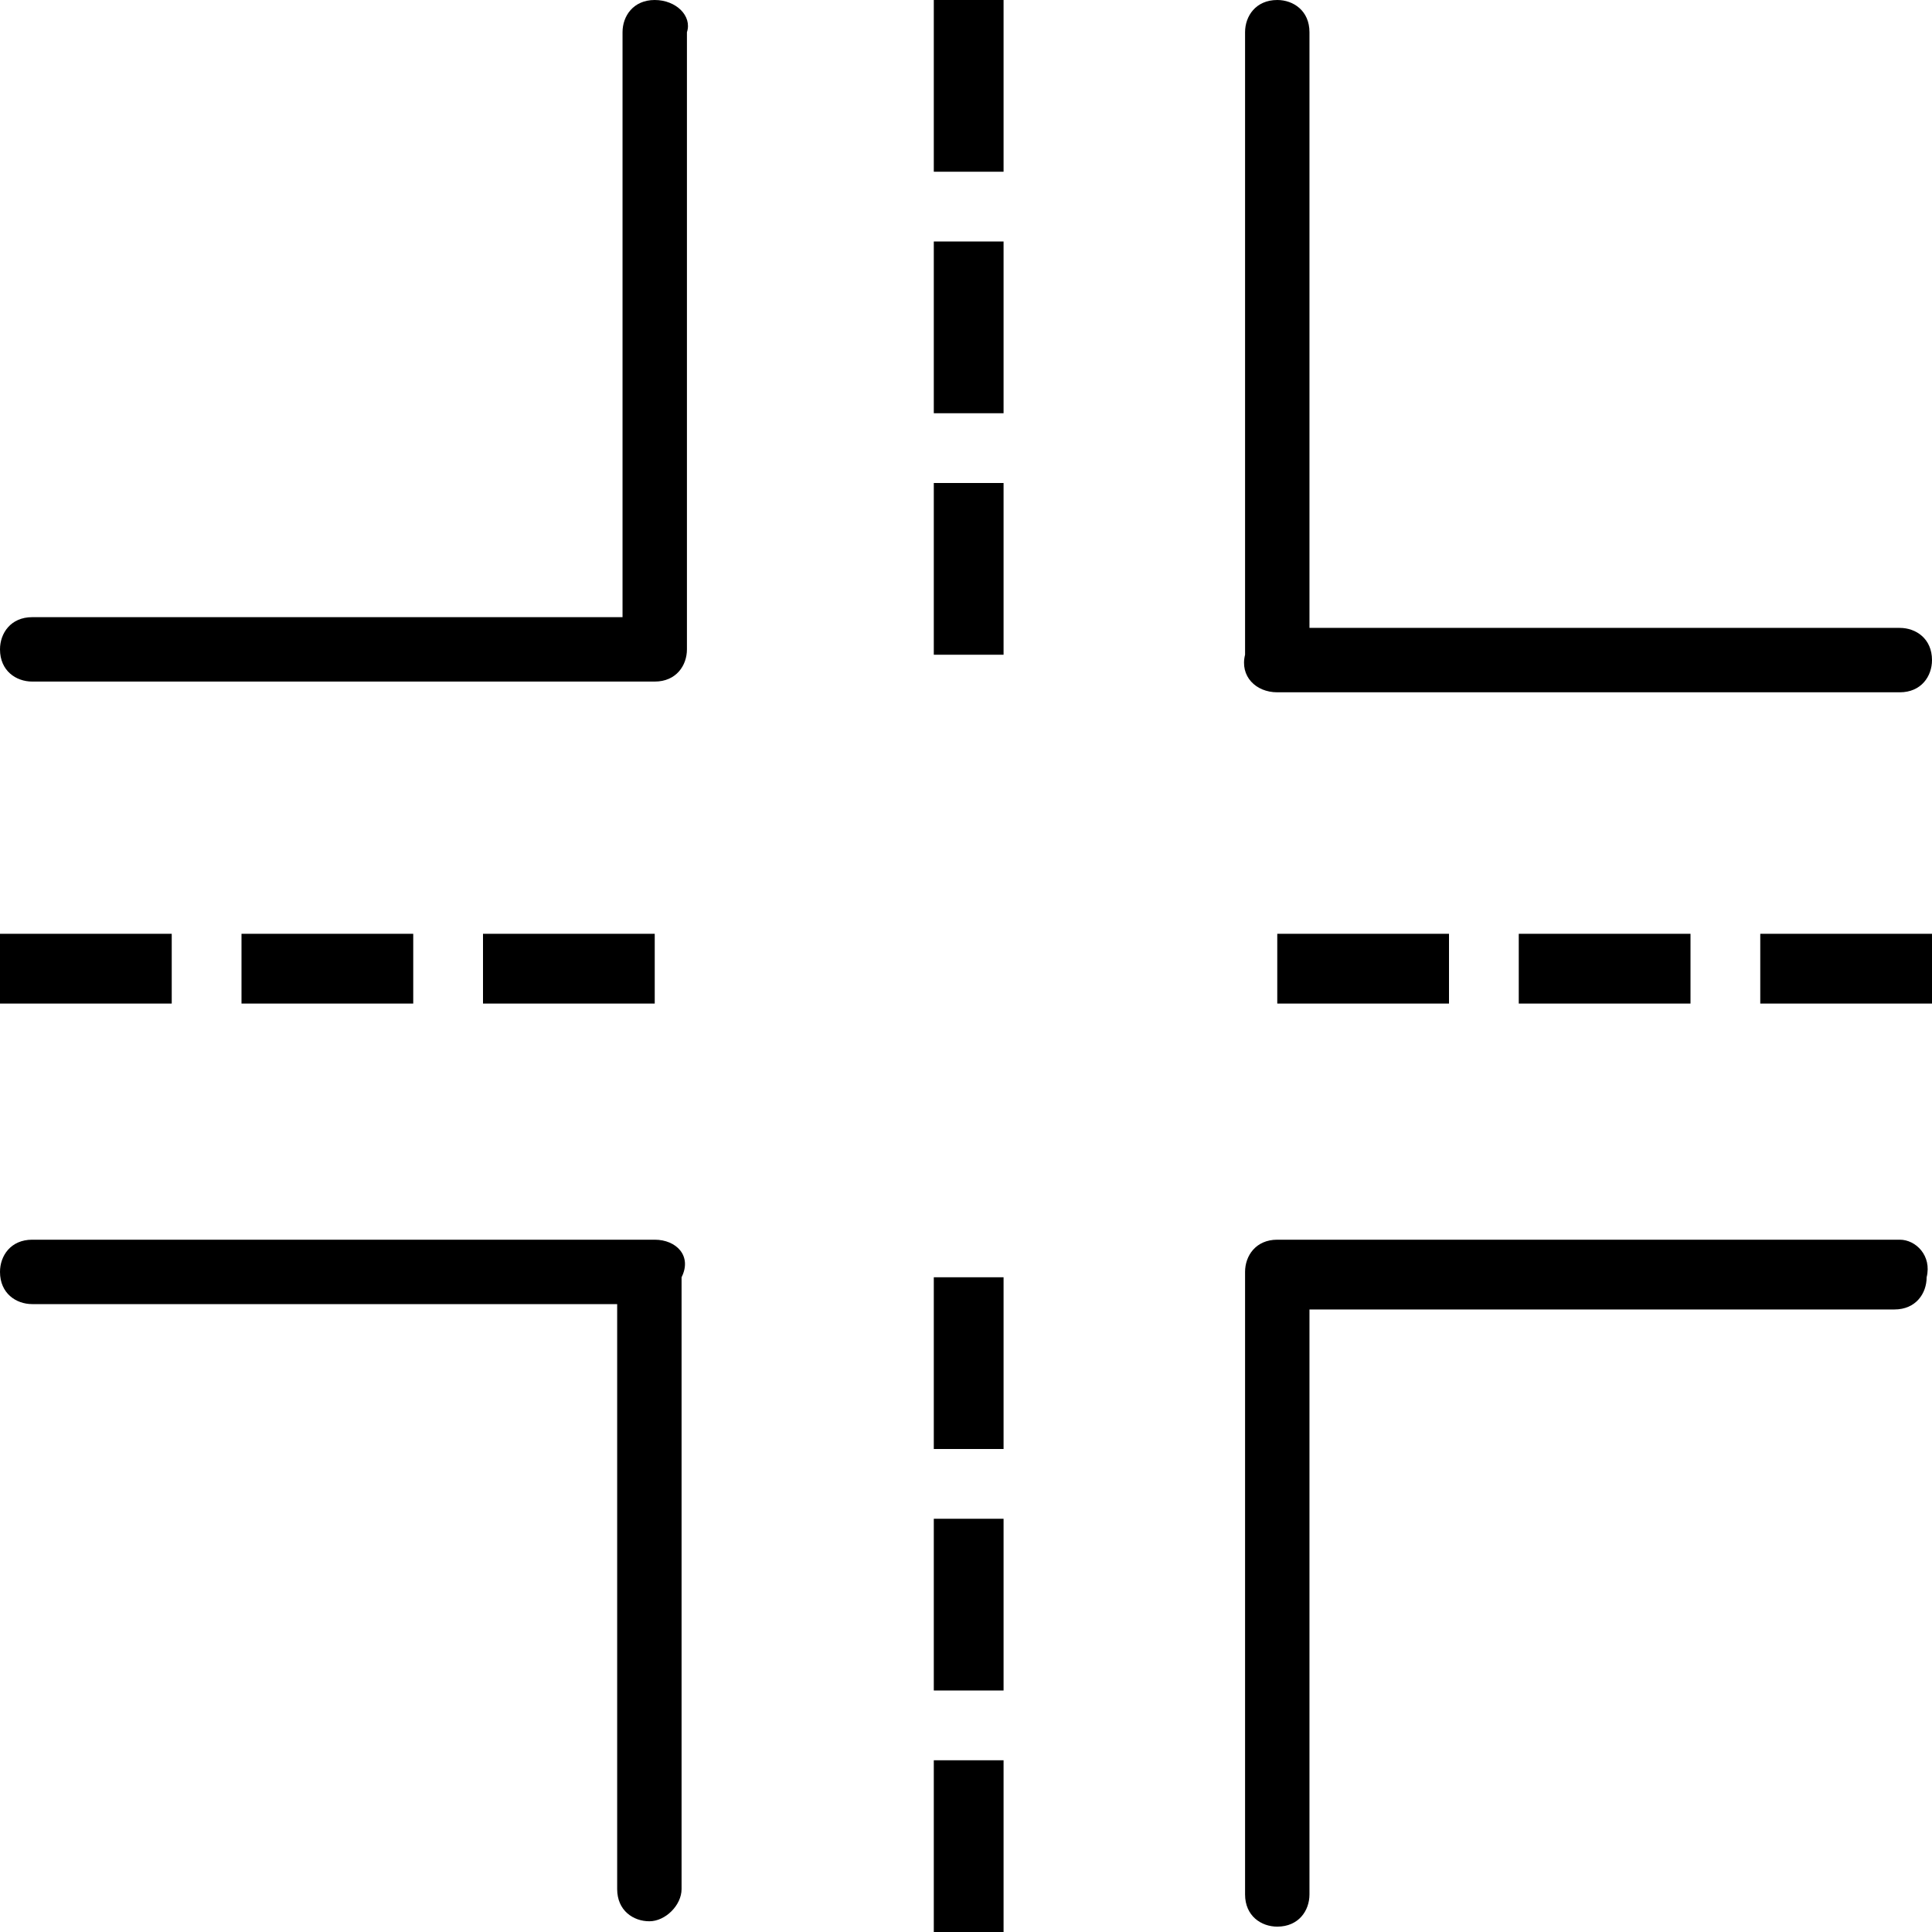
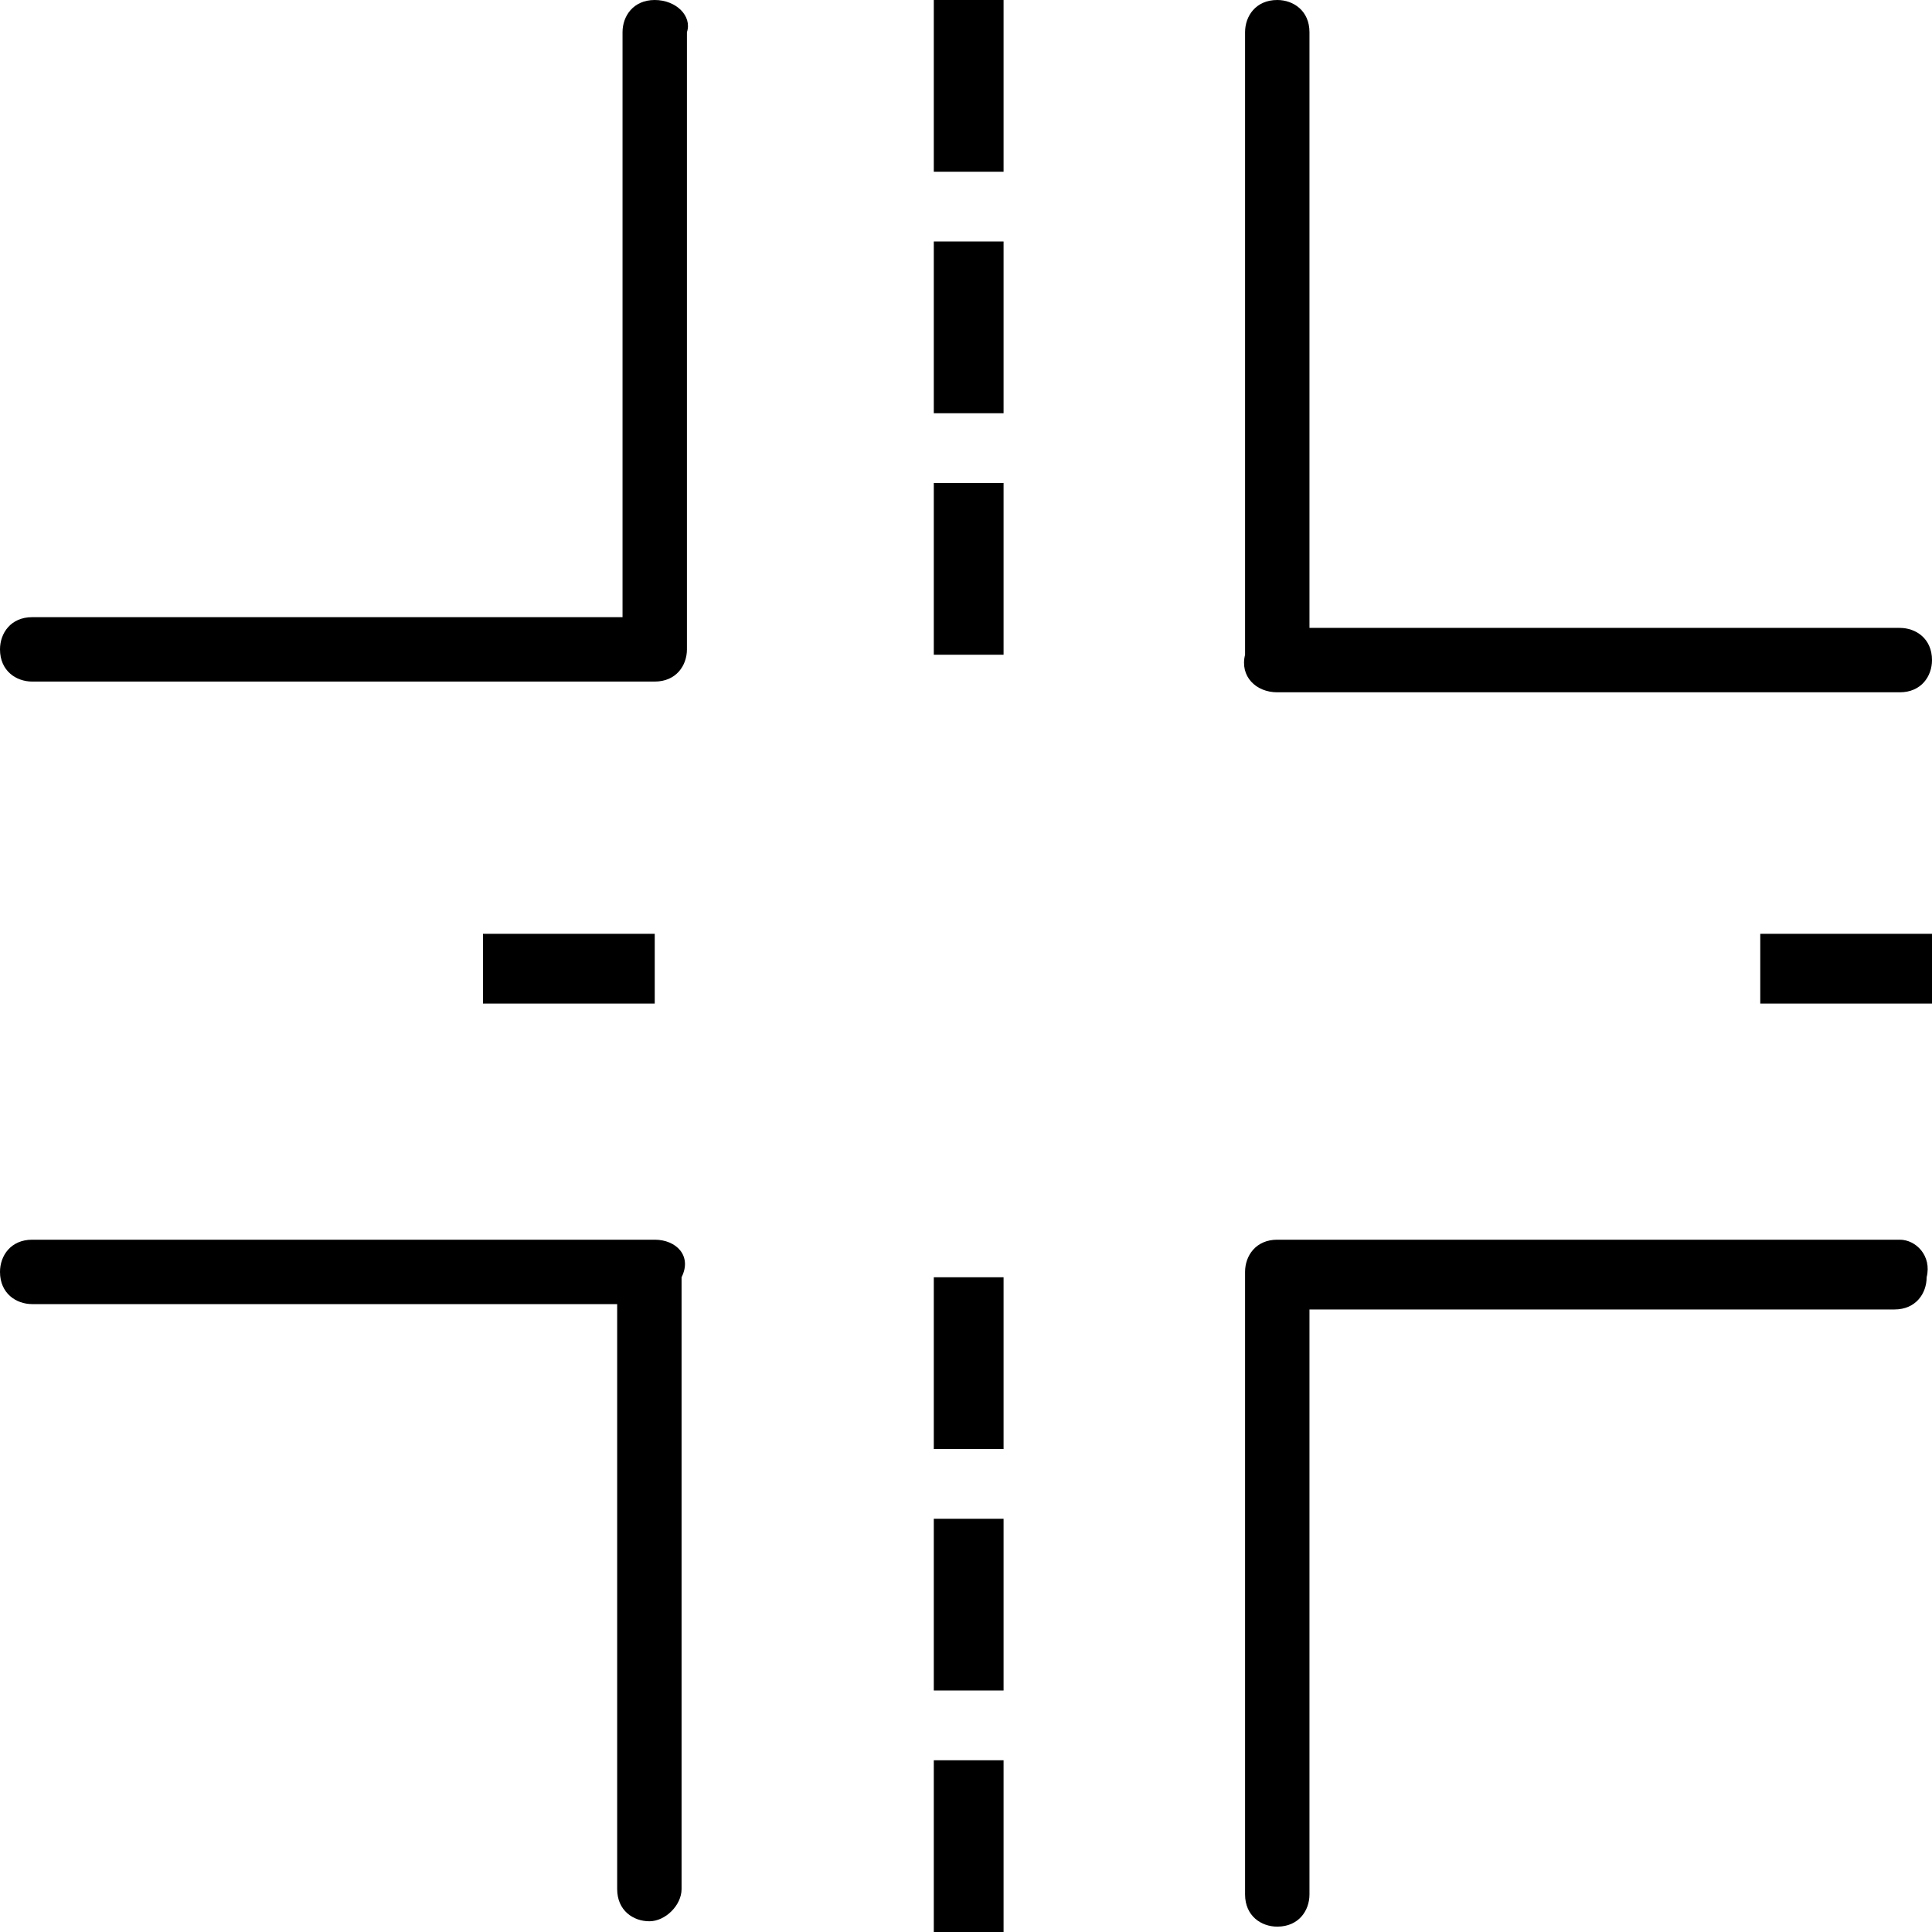
<svg xmlns="http://www.w3.org/2000/svg" version="1.1" id="Layer_1" x="0px" y="0px" viewBox="0 0 36 36" style="enable-background:new 0 0 36 36;" xml:space="preserve">
  <g>
    <g>
      <path d="M12.2,23.1H0.6c-0.4,0-0.6,0.3-0.6,0.6c0,0.4,0.3,0.6,0.6,0.6h10.9v10.9c0,0.4,0.3,0.6,0.6,0.6s0.6-0.3,0.6-0.6V23.8    C12.9,23.4,12.6,23.1,12.2,23.1z" />
      <path d="M23.8,12.9h11.6c0.4,0,0.6-0.3,0.6-0.6c0-0.4-0.3-0.6-0.6-0.6H24.4V0.6c0-0.4-0.3-0.6-0.6-0.6c-0.4,0-0.6,0.3-0.6,0.6    v11.6C23.1,12.6,23.4,12.9,23.8,12.9z" />
      <path d="M12.2,0c-0.4,0-0.6,0.3-0.6,0.6v10.9H0.6c-0.4,0-0.6,0.3-0.6,0.6c0,0.4,0.3,0.6,0.6,0.6h11.6c0.4,0,0.6-0.3,0.6-0.6V0.6    C12.9,0.3,12.6,0,12.2,0z" />
      <path d="M35.4,23.1H23.8c-0.4,0-0.6,0.3-0.6,0.6v11.6c0,0.4,0.3,0.6,0.6,0.6c0.4,0,0.6-0.3,0.6-0.6V24.4h10.9    c0.4,0,0.6-0.3,0.6-0.6C36,23.4,35.7,23.1,35.4,23.1z" />
-       <rect y="17.4" width="3.2" height="1.3" />
-       <rect x="23.8" y="17.4" width="3.2" height="1.3" />
-       <rect x="4.5" y="17.4" width="3.2" height="1.3" />
-       <rect x="28.3" y="17.4" width="3.2" height="1.3" />
      <rect x="9" y="17.4" width="3.2" height="1.3" />
      <rect x="32.8" y="17.4" width="3.2" height="1.3" />
      <rect x="17.4" width="1.3" height="3.2" />
      <rect x="17.4" y="23.8" width="1.3" height="3.2" />
      <rect x="17.4" y="4.5" width="1.3" height="3.2" />
      <rect x="17.4" y="28.3" width="1.3" height="3.2" />
      <rect x="17.4" y="9" width="1.3" height="3.2" />
      <rect x="17.4" y="32.8" width="1.3" height="3.2" />
    </g>
  </g>
</svg>